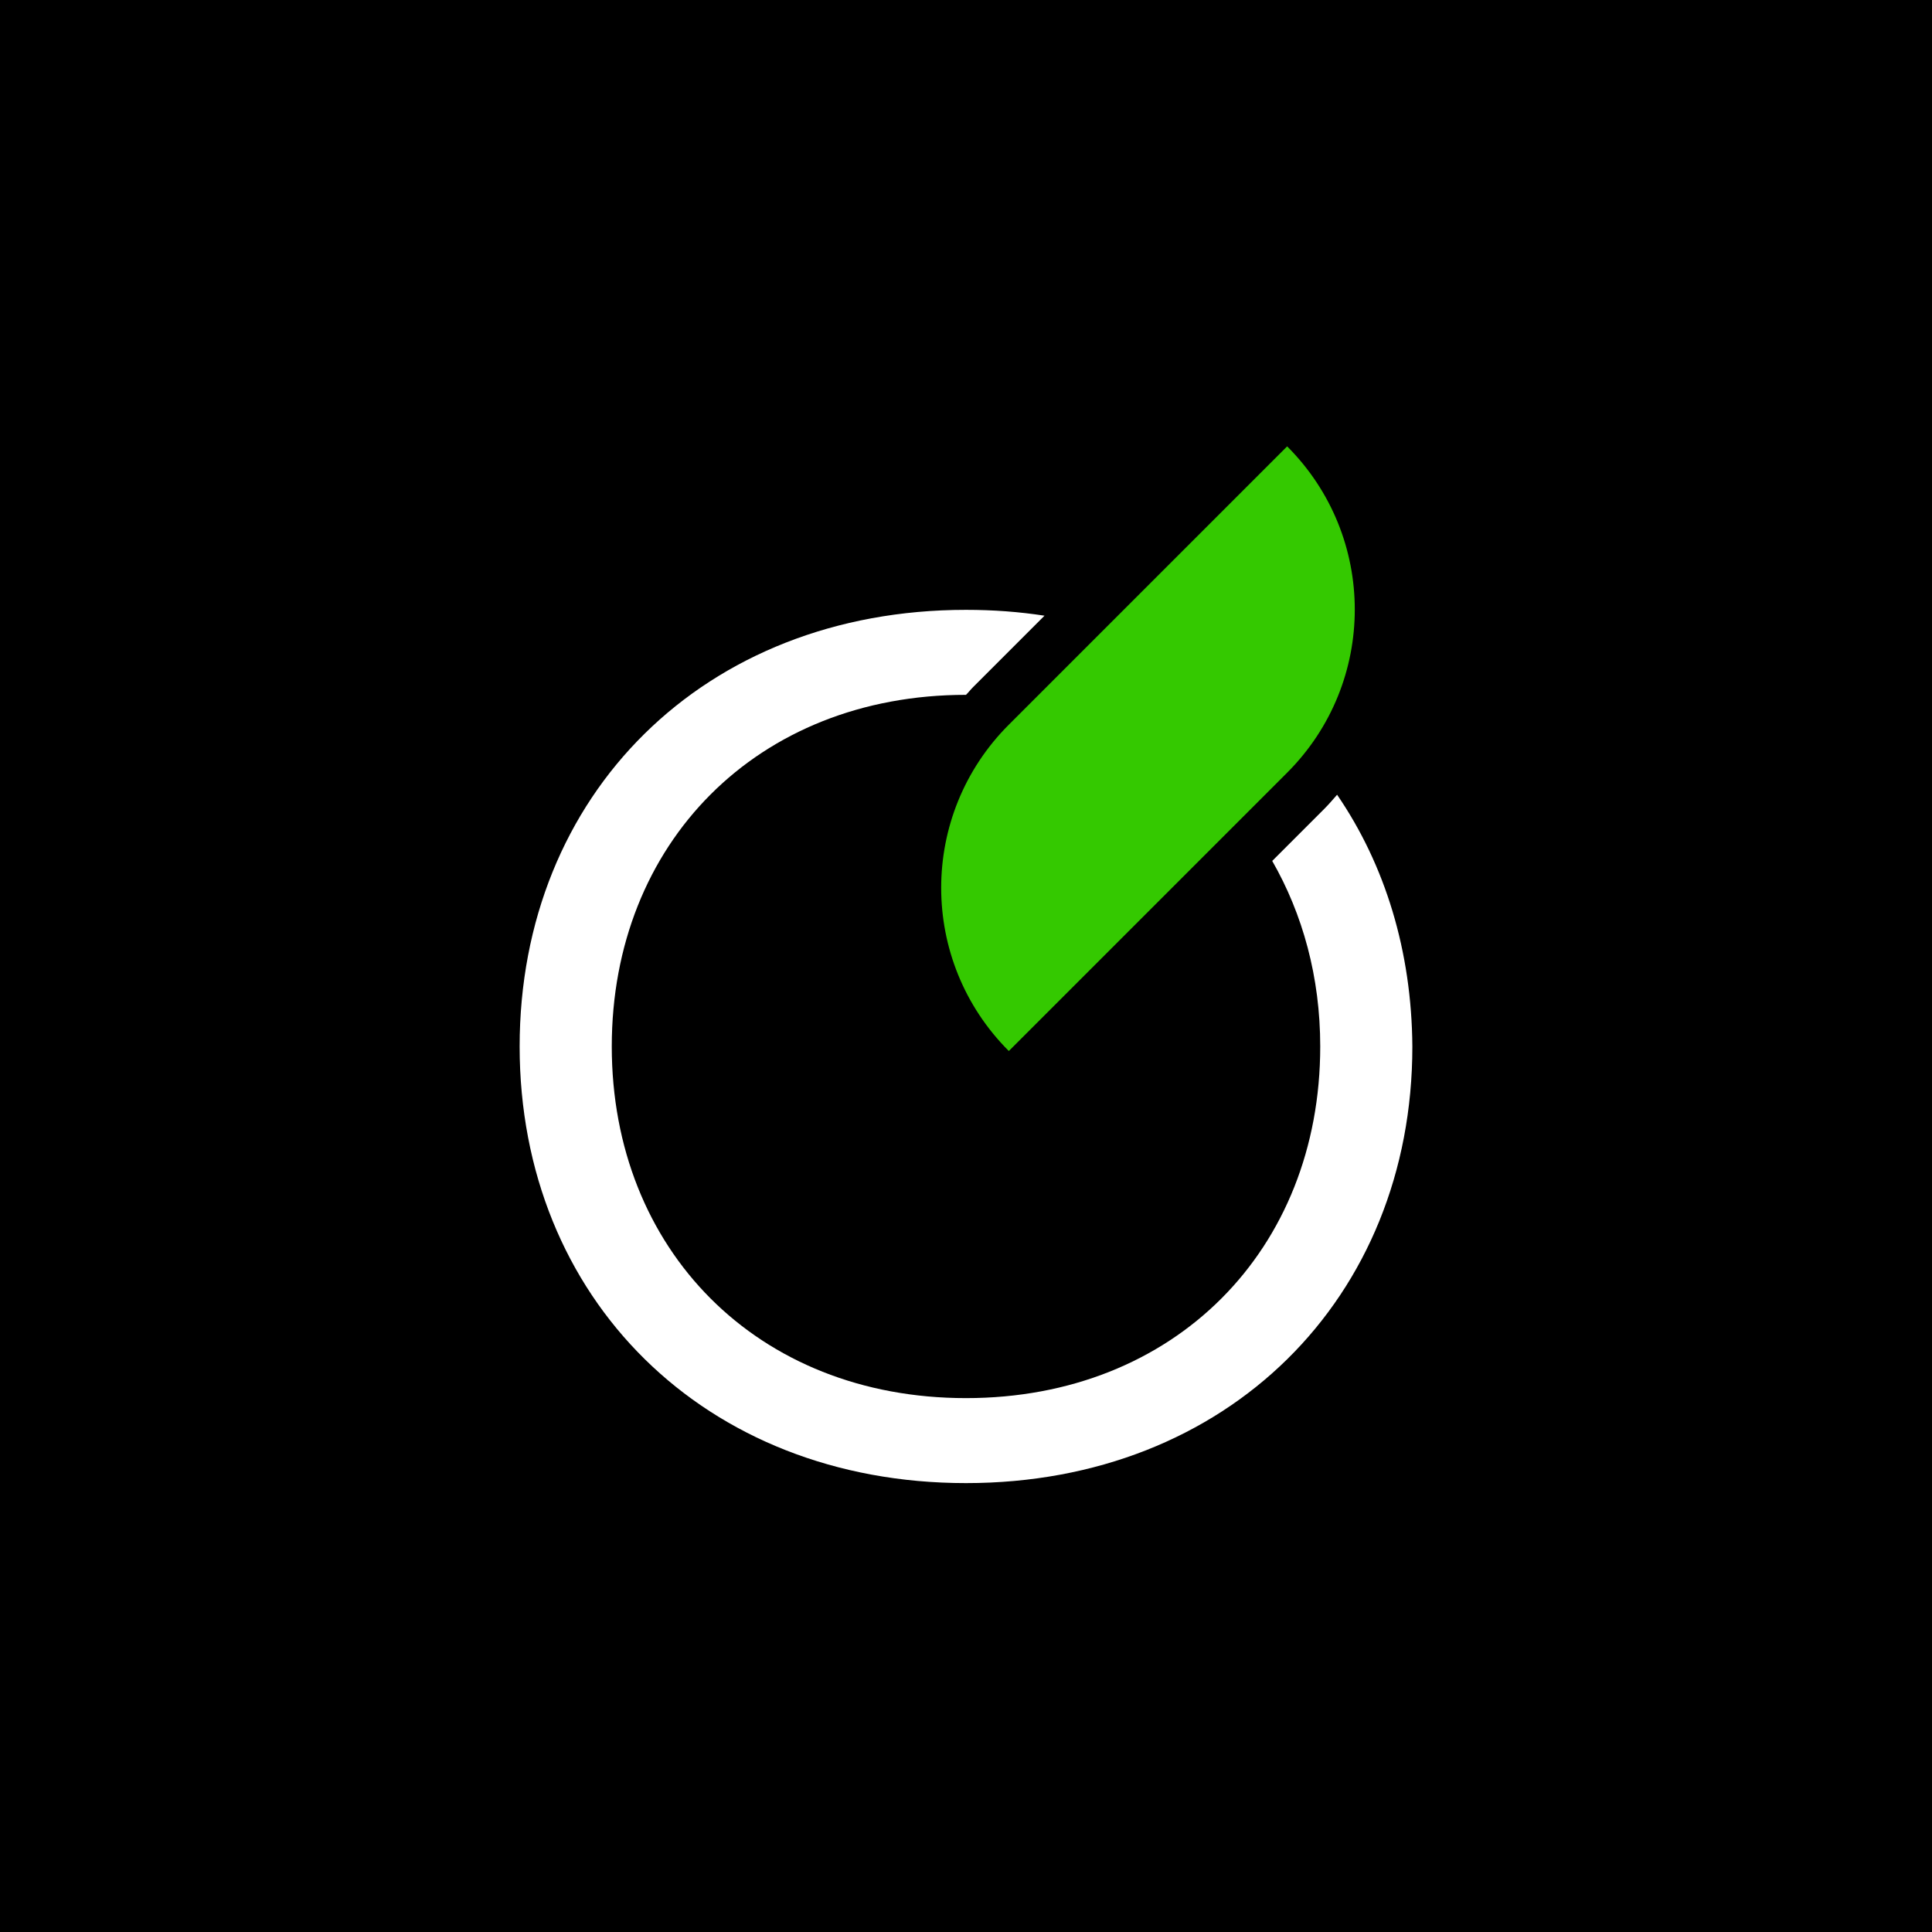
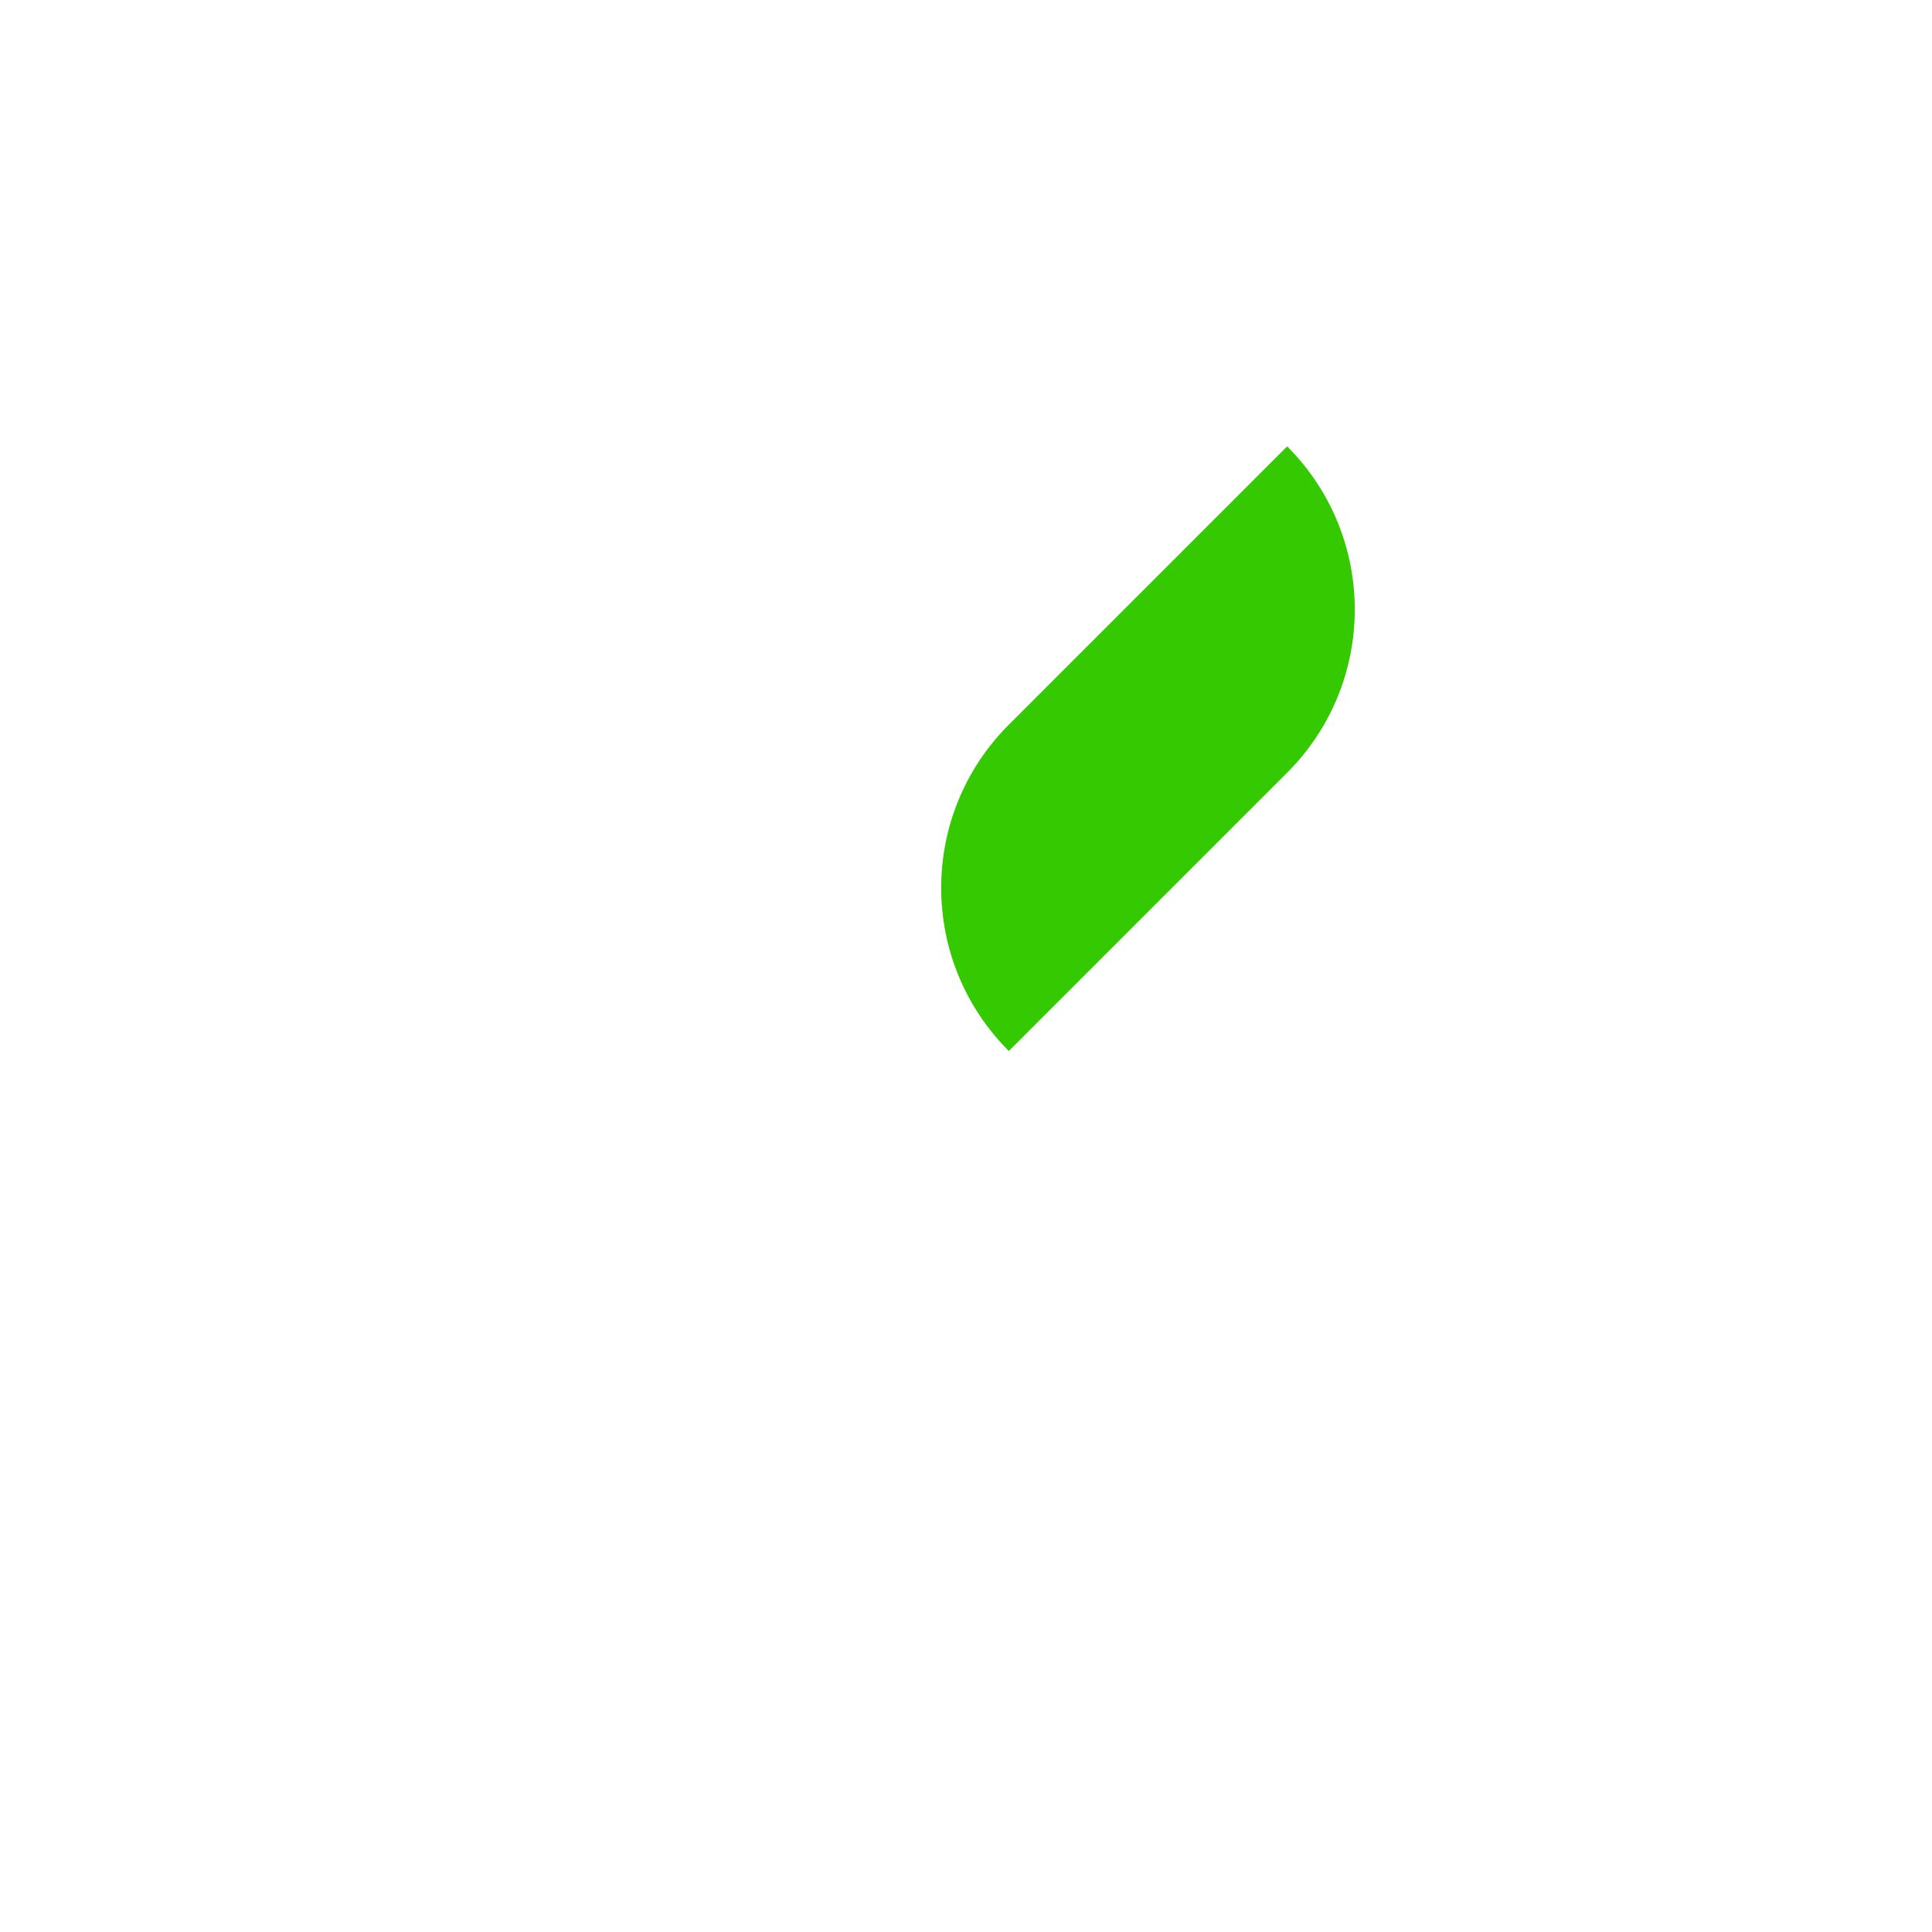
<svg xmlns="http://www.w3.org/2000/svg" width="580" height="580" viewBox="0 0 580 580" fill="none">
-   <path d="M580 0H0V580H580V0Z" fill="black" />
-   <path d="M401.407 238.59C400.044 240.148 398.875 241.512 397.512 242.875L381.93 258.456C391.084 274.427 396.343 293.32 396.343 314.16C396.343 375.122 352.715 419.724 290 419.724C227.285 419.724 183.657 375.122 183.657 314.16C183.657 253.198 227.285 208.596 290 208.596C290.779 207.817 291.363 207.038 292.142 206.259L313.567 184.834C305.971 183.666 298.18 183.081 290 183.081C211.314 183.081 156 238.59 156 314.16C156 389.729 211.509 445.238 290 445.238C368.491 445.238 424 389.729 424 314.16C423.805 285.529 415.82 259.625 401.407 238.59Z" fill="white" />
  <path d="M386.41 231.968L302.855 315.523C275.782 288.451 275.782 244.628 302.855 217.555L386.41 134C413.483 161.073 413.483 204.895 386.41 231.968Z" fill="#34C900" />
</svg>